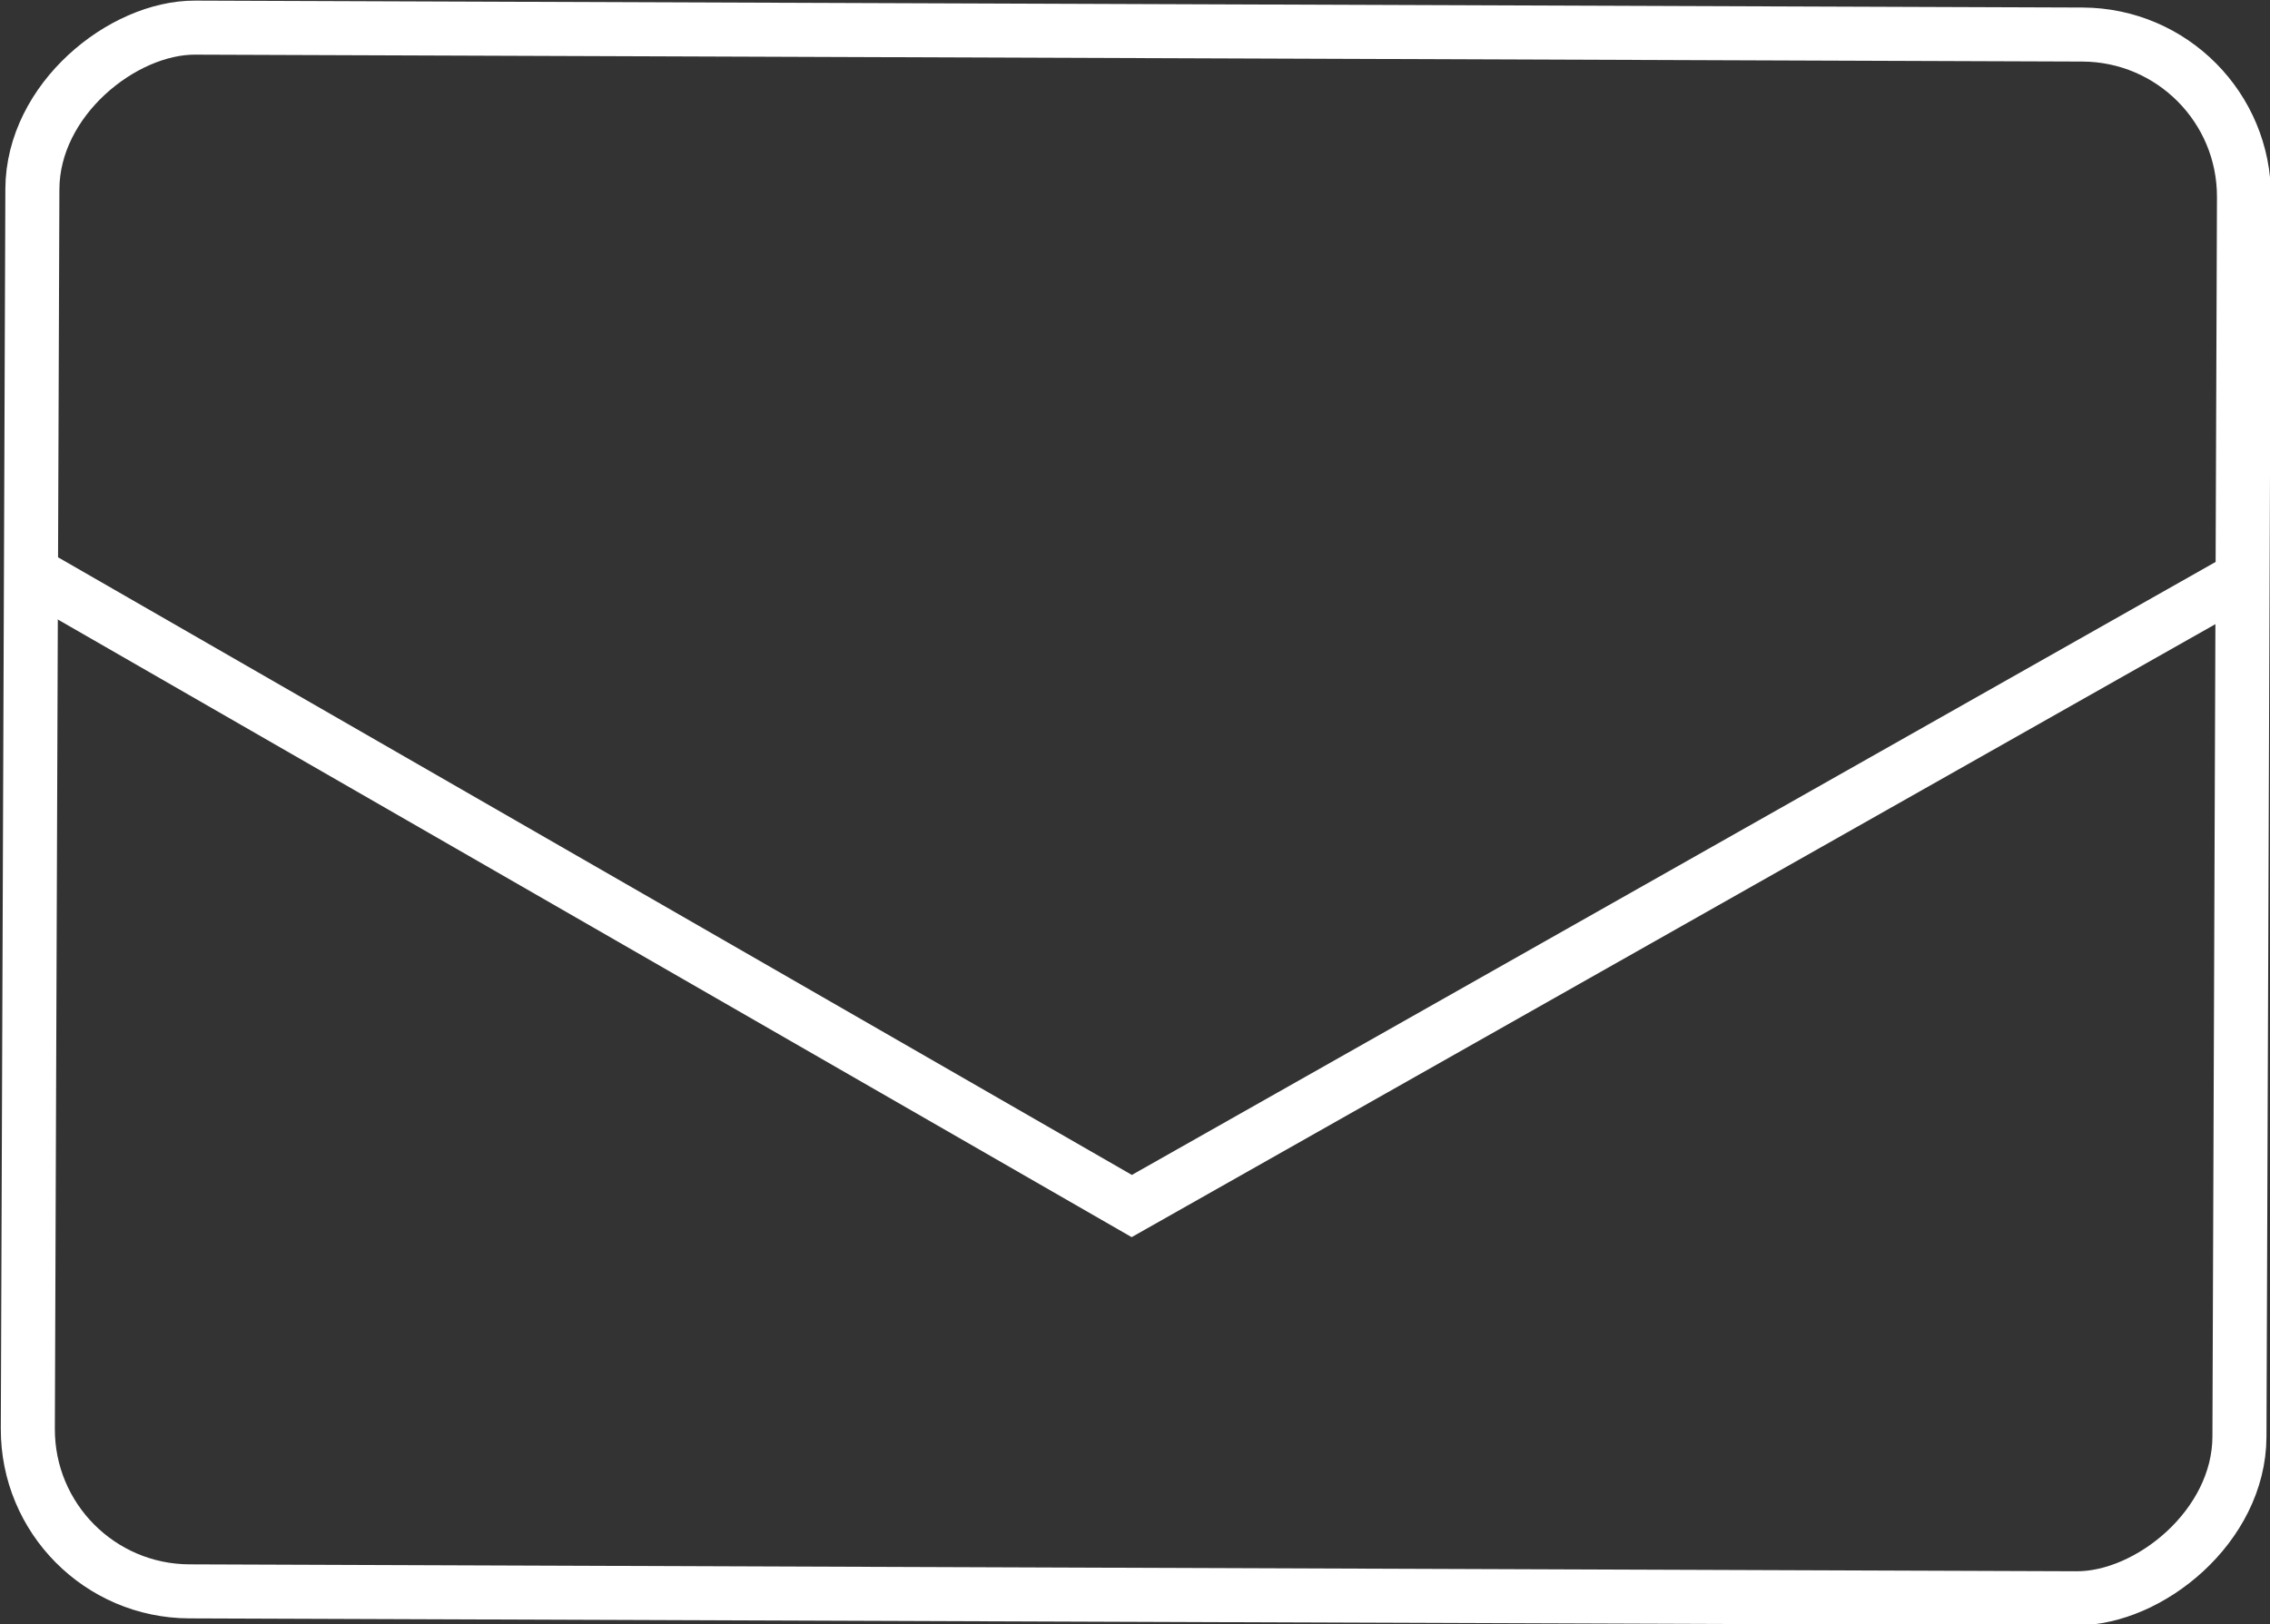
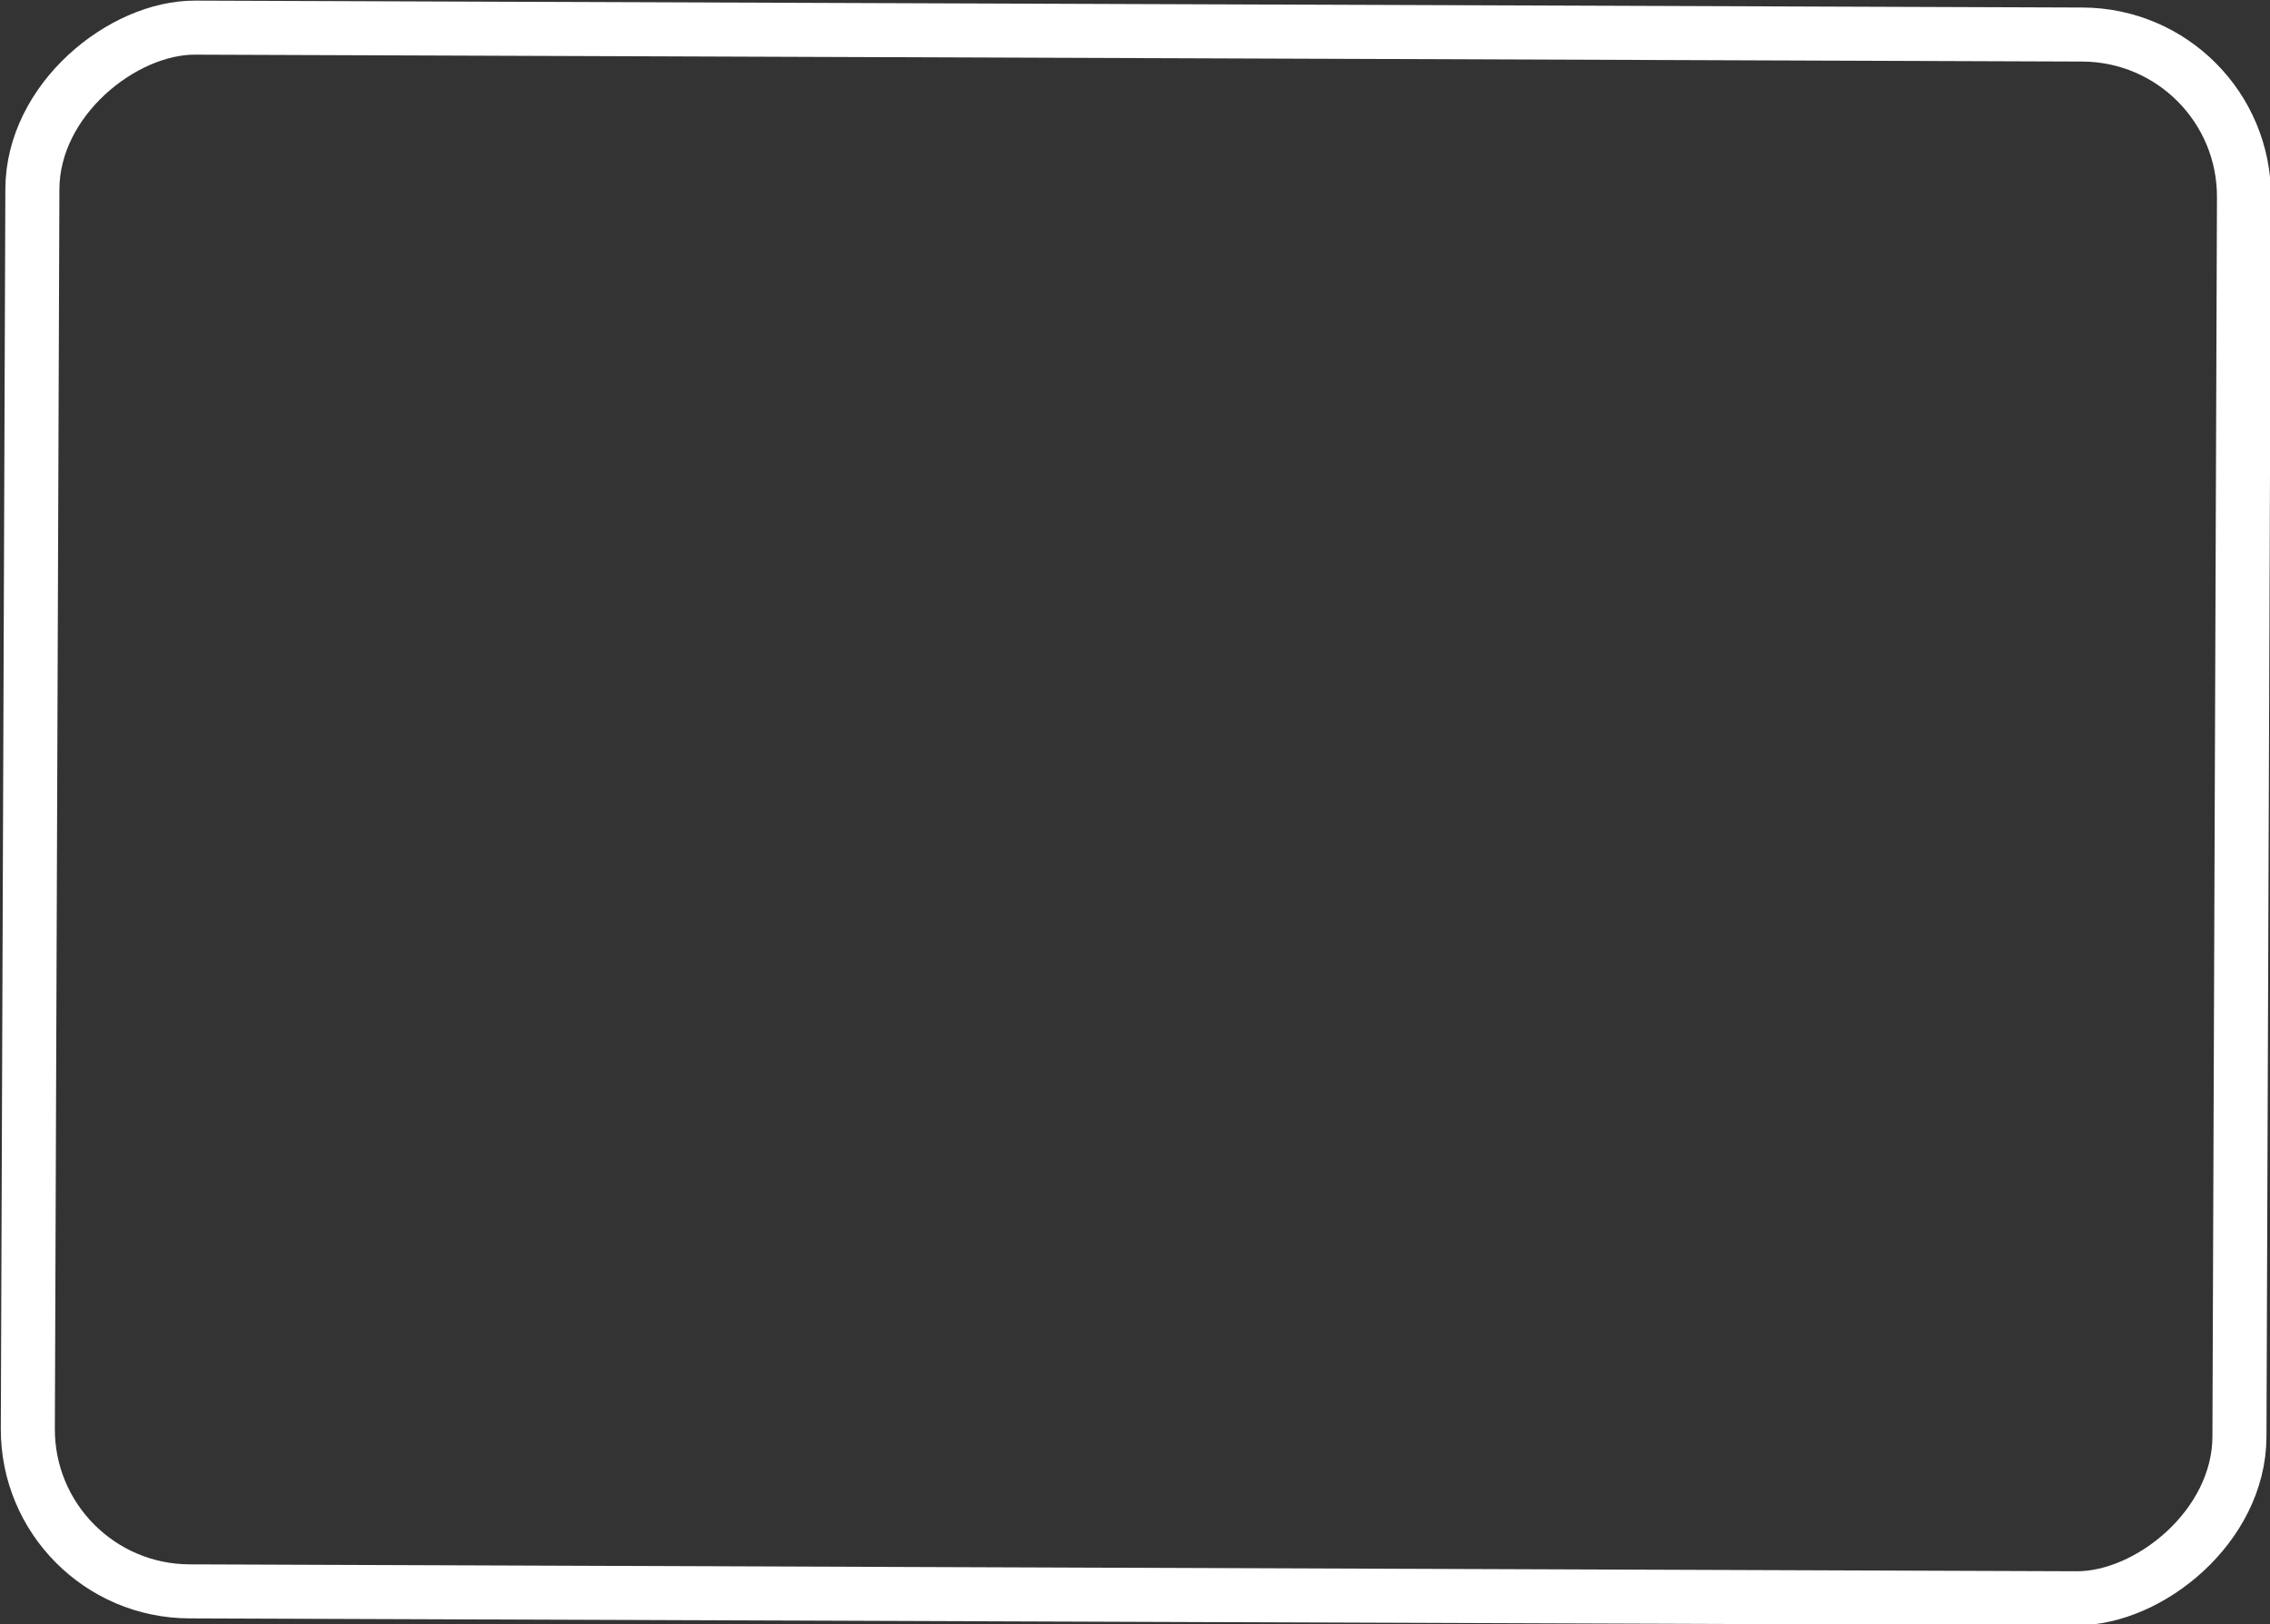
<svg xmlns="http://www.w3.org/2000/svg" viewBox="0 0 21 15.03">
  <rect x="0" y="0" width="21" height="15.03" fill="#333333" stroke="none" />
  <defs>
    <style>.cls-1{fill:none;stroke:#fff;stroke-miterlimit:10;stroke-width:0.5px;}</style>
  </defs>
  <g id="レイヤー_2" data-name="レイヤー 2">
    <g id="レイヤー_1-2" data-name="レイヤー 1">
      <rect class="cls-1" x="3.26" y="-2.71" width="14.47" height="20.46" rx="1.5" transform="translate(2.95 17.99) rotate(-89.79)" />
-       <polyline class="cls-1" points="0.18 5.24 10.47 11.16 20.81 5.31" />
    </g>
  </g>
</svg>